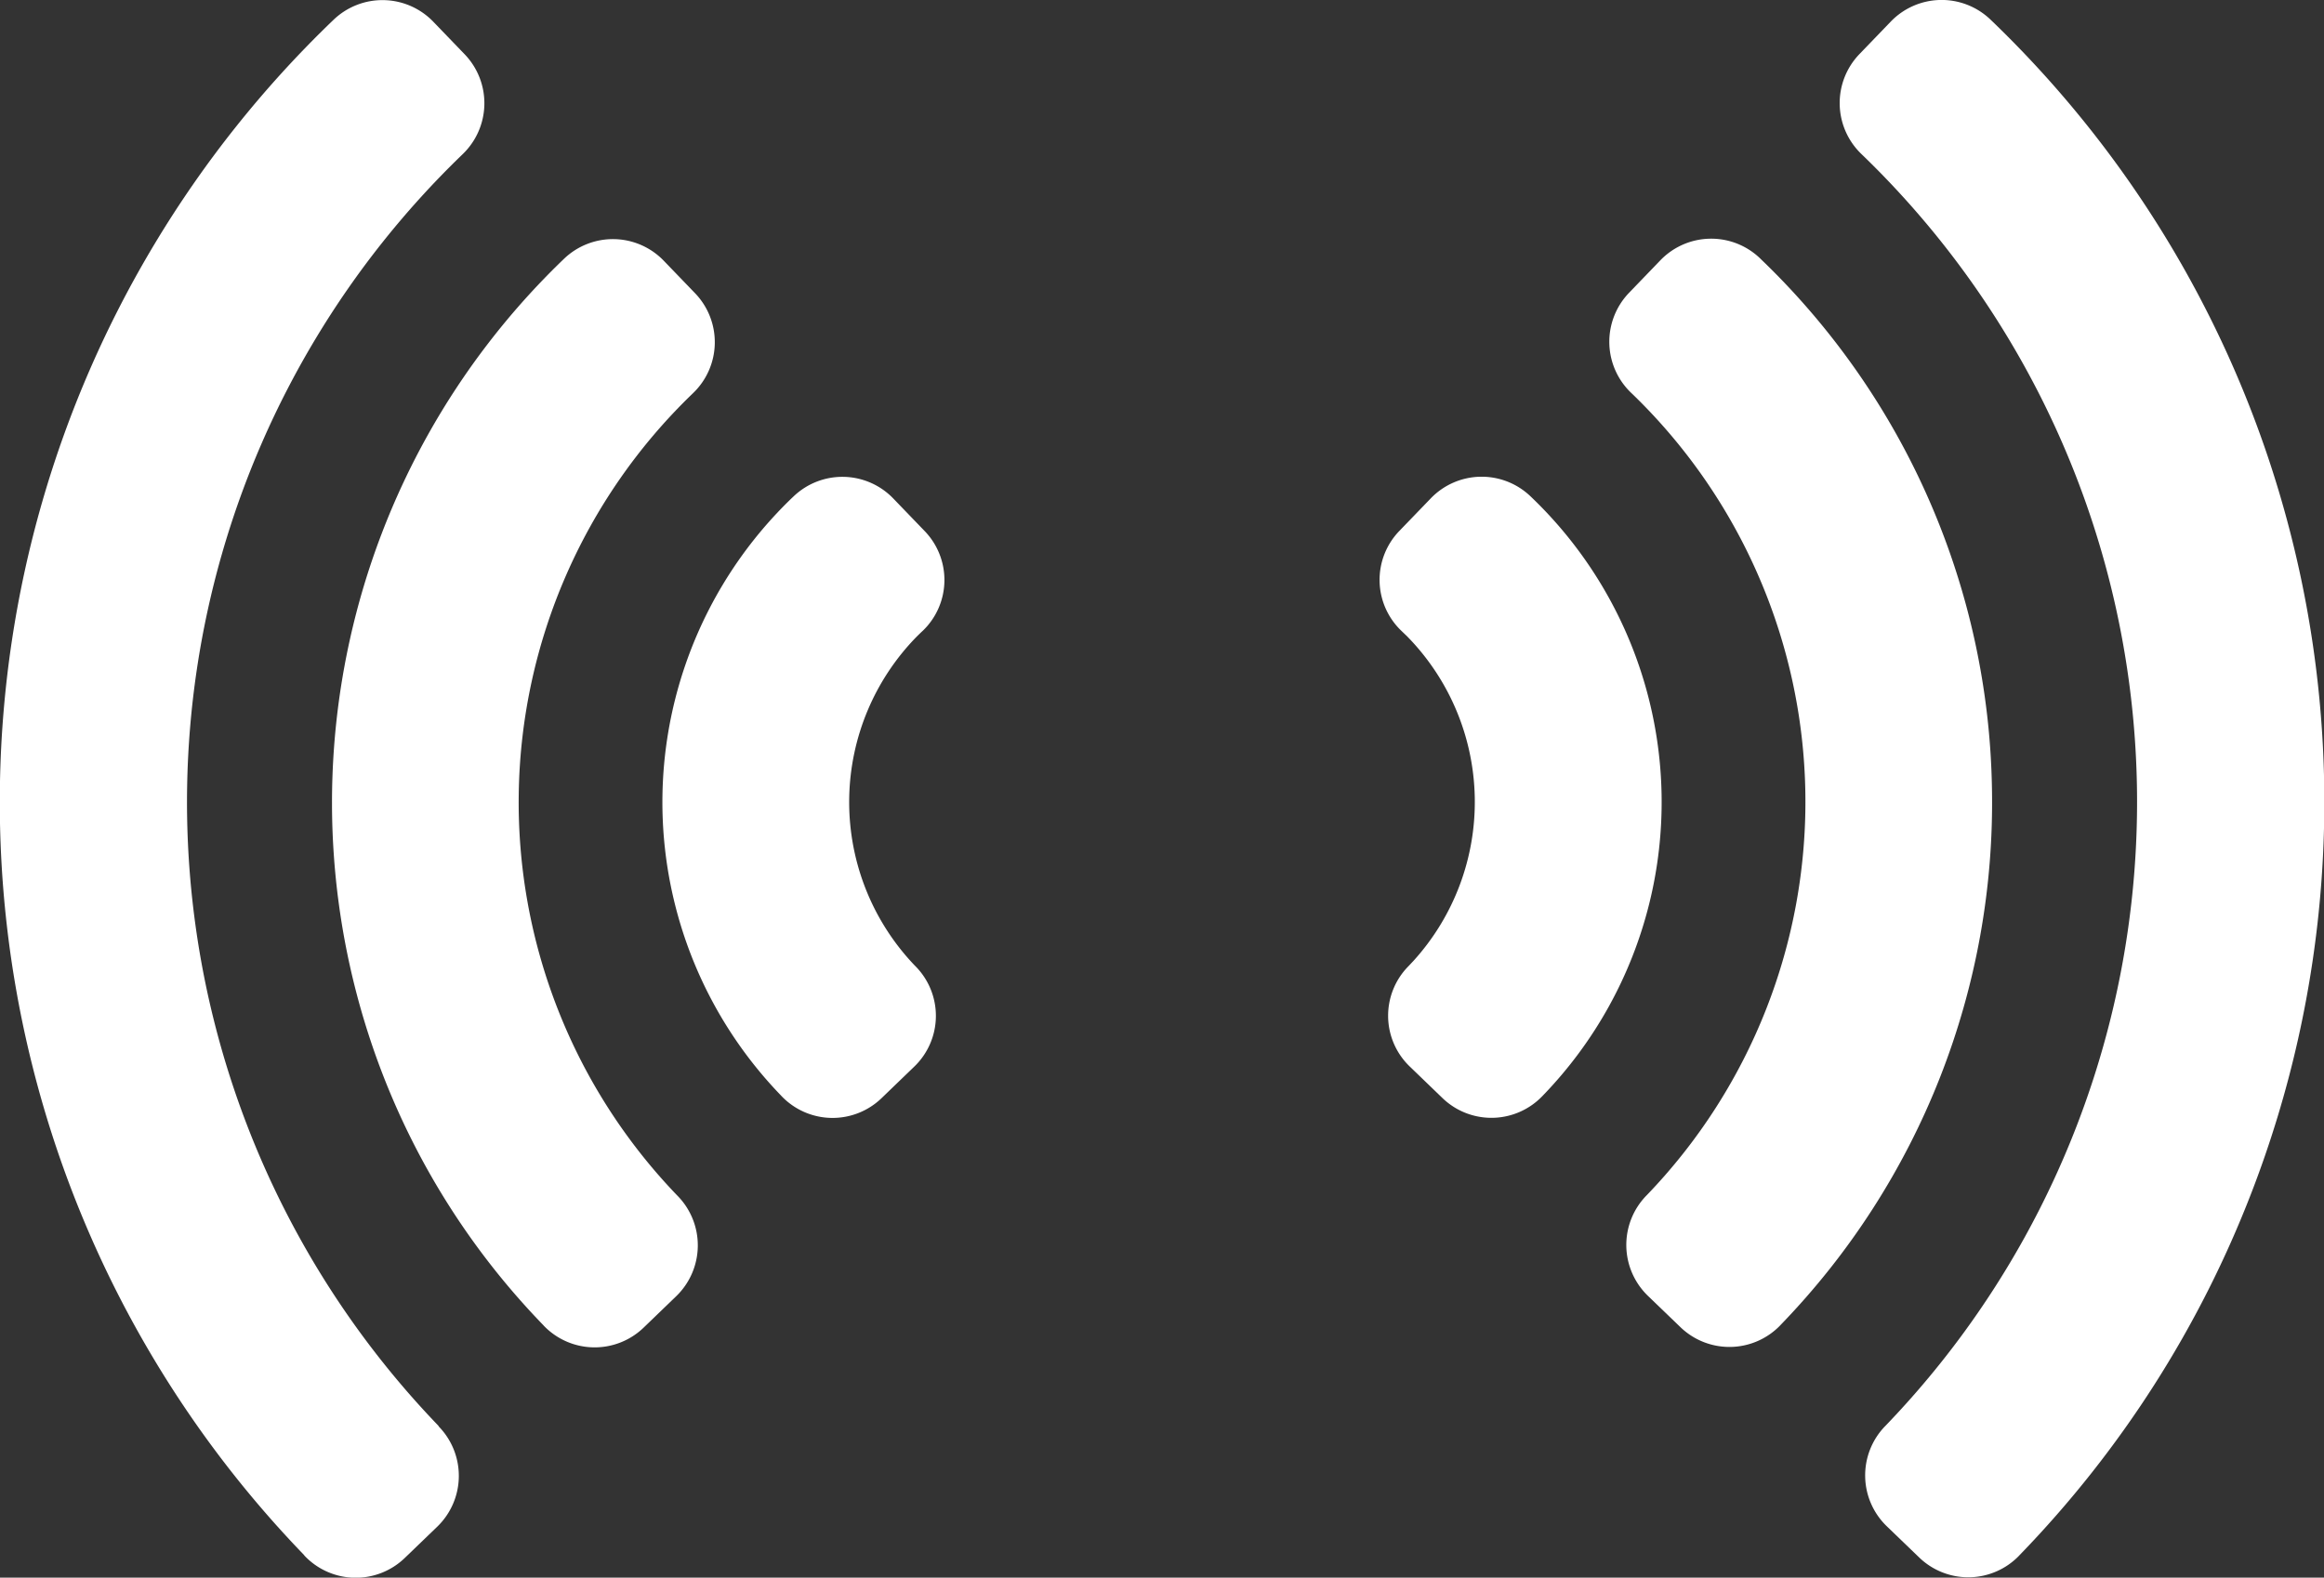
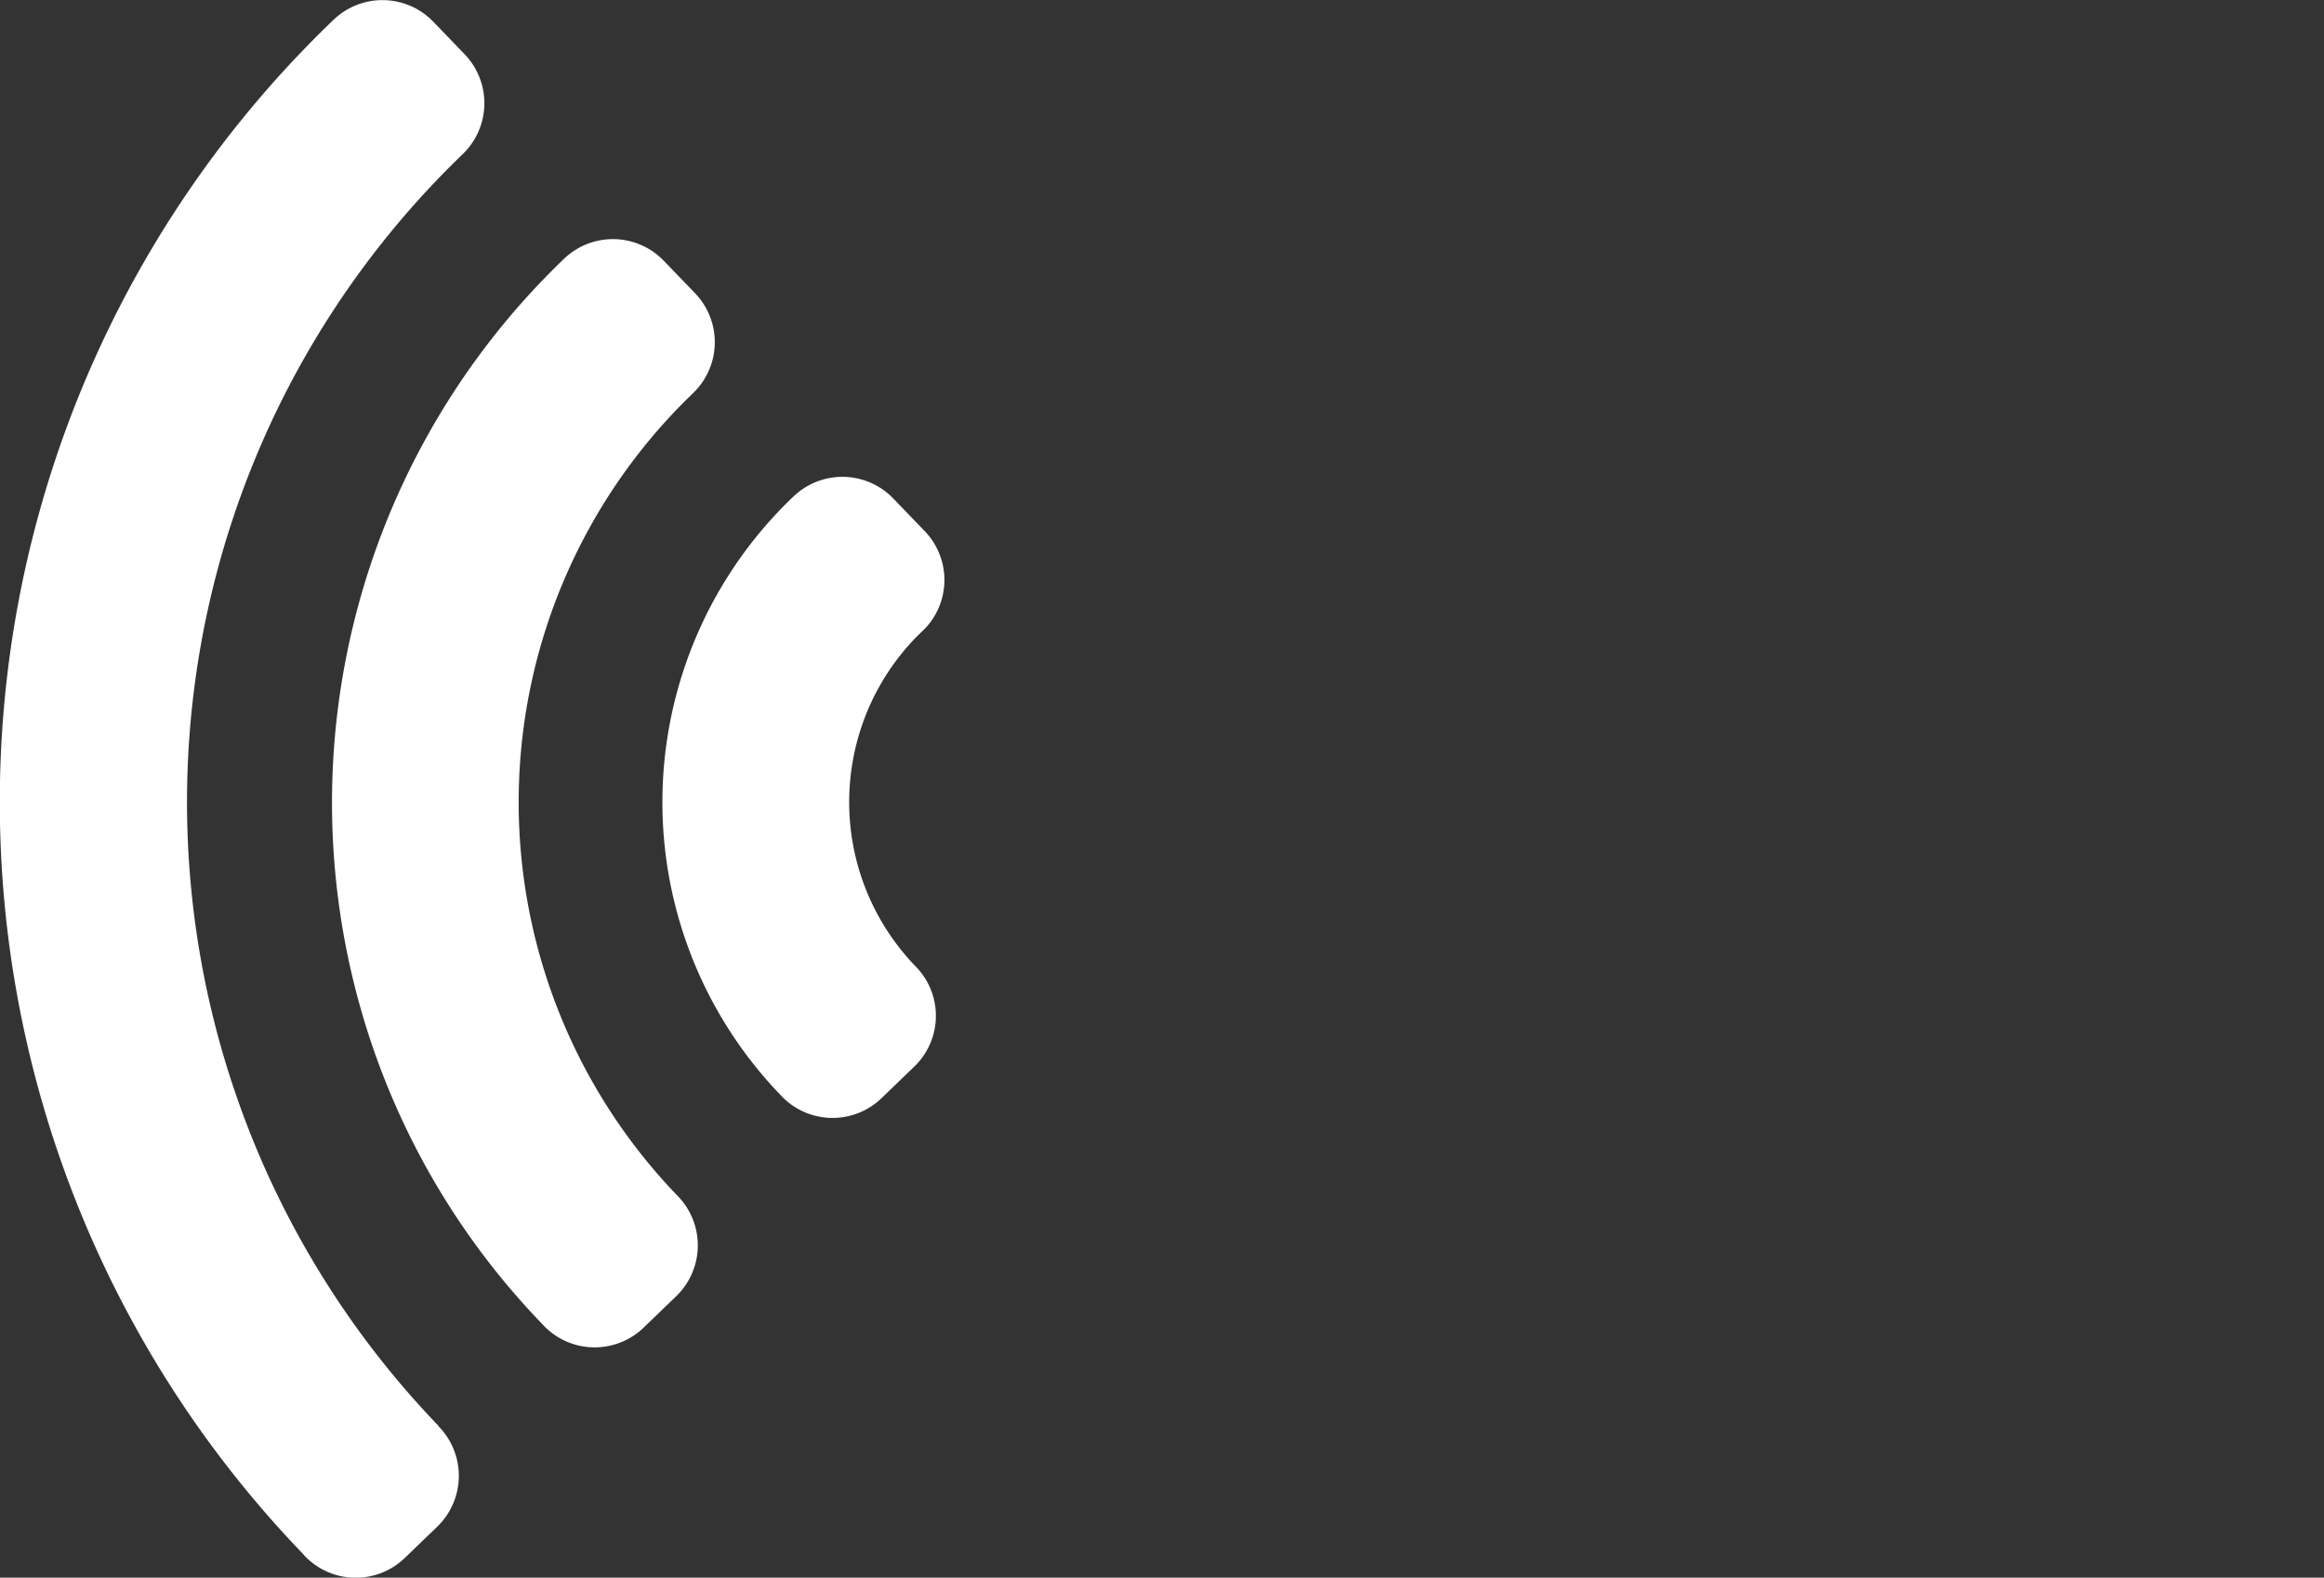
<svg xmlns="http://www.w3.org/2000/svg" width="60.443" height="41.044" viewBox="0 0 60.443 41.044">
  <rect x="0" y="0" width="60.443" height="41.044" fill="#333333" stroke="none" />
  <g id="car-radar" transform="translate(-194.18 -40.243)">
-     <path id="Path_1" data-name="Path 1" d="M313.109,60.8a1.833,1.833,0,0,1-.051-2.6l.817-.847a1.837,1.837,0,0,1,2.588-.056l.052.05a10.98,10.98,0,0,1,.28,15.538l-.031.032a1.834,1.834,0,0,1-2.588.037l-.847-.817a1.833,1.833,0,0,1-.047-2.6c.047-.048.094-.1.139-.147a6.154,6.154,0,0,0-.168-8.452C313.205,60.893,313.157,60.846,313.109,60.8Zm15.36,4.1a19.528,19.528,0,0,0-5.985-13.745l-.049-.048a1.835,1.835,0,0,0-2.59.054l-.816.847a1.838,1.838,0,0,0,.055,2.6l.035.033a14.755,14.755,0,0,1,.375,20.839l-.013.013a1.841,1.841,0,0,0,.038,2.606l.847.816a1.835,1.835,0,0,0,2.59-.039l.028-.03A19.53,19.53,0,0,0,328.469,64.9Zm6.756,10.5a28.2,28.2,0,0,0-6.747-30.456l-.049-.047a1.836,1.836,0,0,0-2.591.053l-.816.847a1.837,1.837,0,0,0,.053,2.6l.036.035a23.4,23.4,0,0,1,.594,33.045l-.015.015a1.839,1.839,0,0,0,.04,2.6l.847.816a1.836,1.836,0,0,0,2.591-.04l.027-.029A28.04,28.04,0,0,0,335.225,75.4Z" transform="translate(-82.482 -4.146)" fill="#fff" />
    <path id="Path_2" data-name="Path 2" d="M285.45,60.941a6.153,6.153,0,0,0-.168,8.452c.046.05.092.1.139.147a1.833,1.833,0,0,1-.047,2.6l-.847.817a1.835,1.835,0,0,1-2.588-.037l-.03-.032a10.982,10.982,0,0,1,.279-15.538l.053-.05a1.837,1.837,0,0,1,2.588.056l.816.847a1.833,1.833,0,0,1-.051,2.6C285.546,60.846,285.5,60.893,285.45,60.941ZM271.536,72.3a19.465,19.465,0,0,0,4.186,6.557l.027.03a1.836,1.836,0,0,0,2.591.039l.846-.816a1.84,1.84,0,0,0,.039-2.606l-.013-.013a14.754,14.754,0,0,1,.375-20.839l.034-.033a1.837,1.837,0,0,0,.056-2.6l-.816-.847a1.836,1.836,0,0,0-2.59-.054l-.05.048A19.607,19.607,0,0,0,271.536,72.3Zm-2.028,12.551.027.029a1.836,1.836,0,0,0,2.591.04l.847-.816a1.84,1.84,0,0,0,.04-2.6L273,81.481a23.4,23.4,0,0,1,.594-33.045l.036-.035a1.838,1.838,0,0,0,.053-2.6l-.816-.847a1.836,1.836,0,0,0-2.591-.053l-.049.047a28.2,28.2,0,0,0-.717,39.9Z" transform="translate(-67.418 -4.146)" fill="#fff" />
  </g>
</svg>